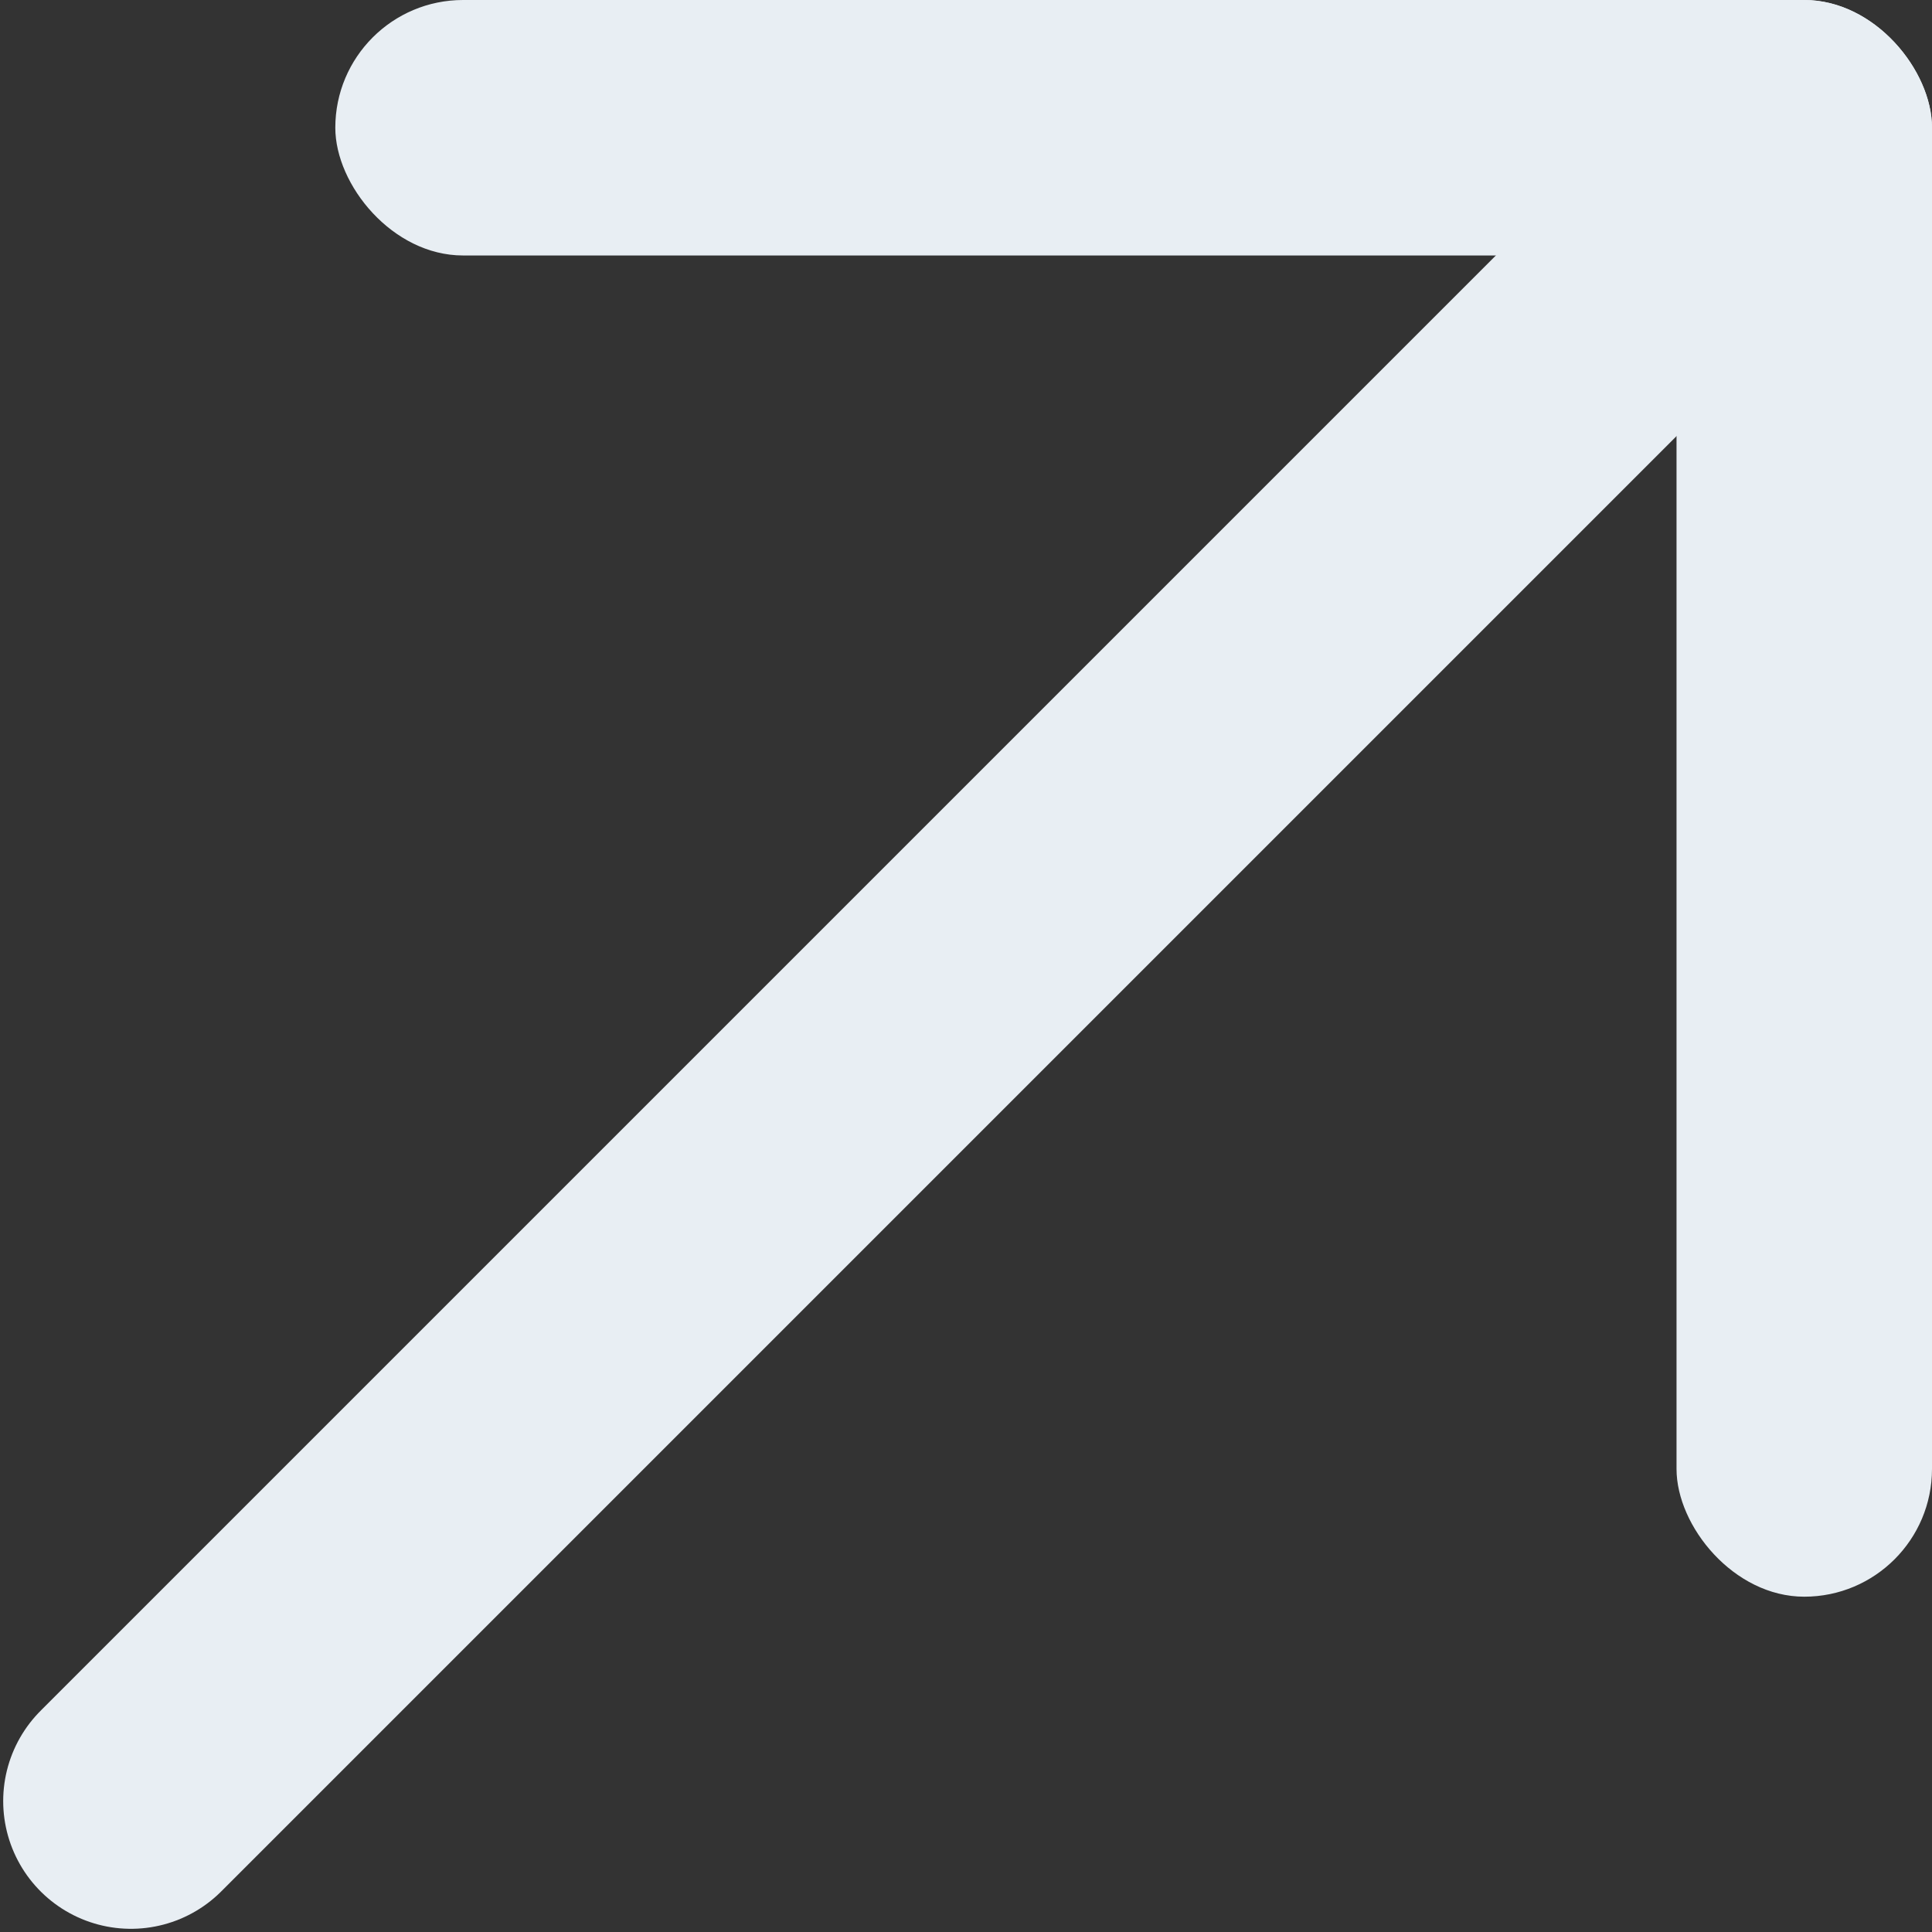
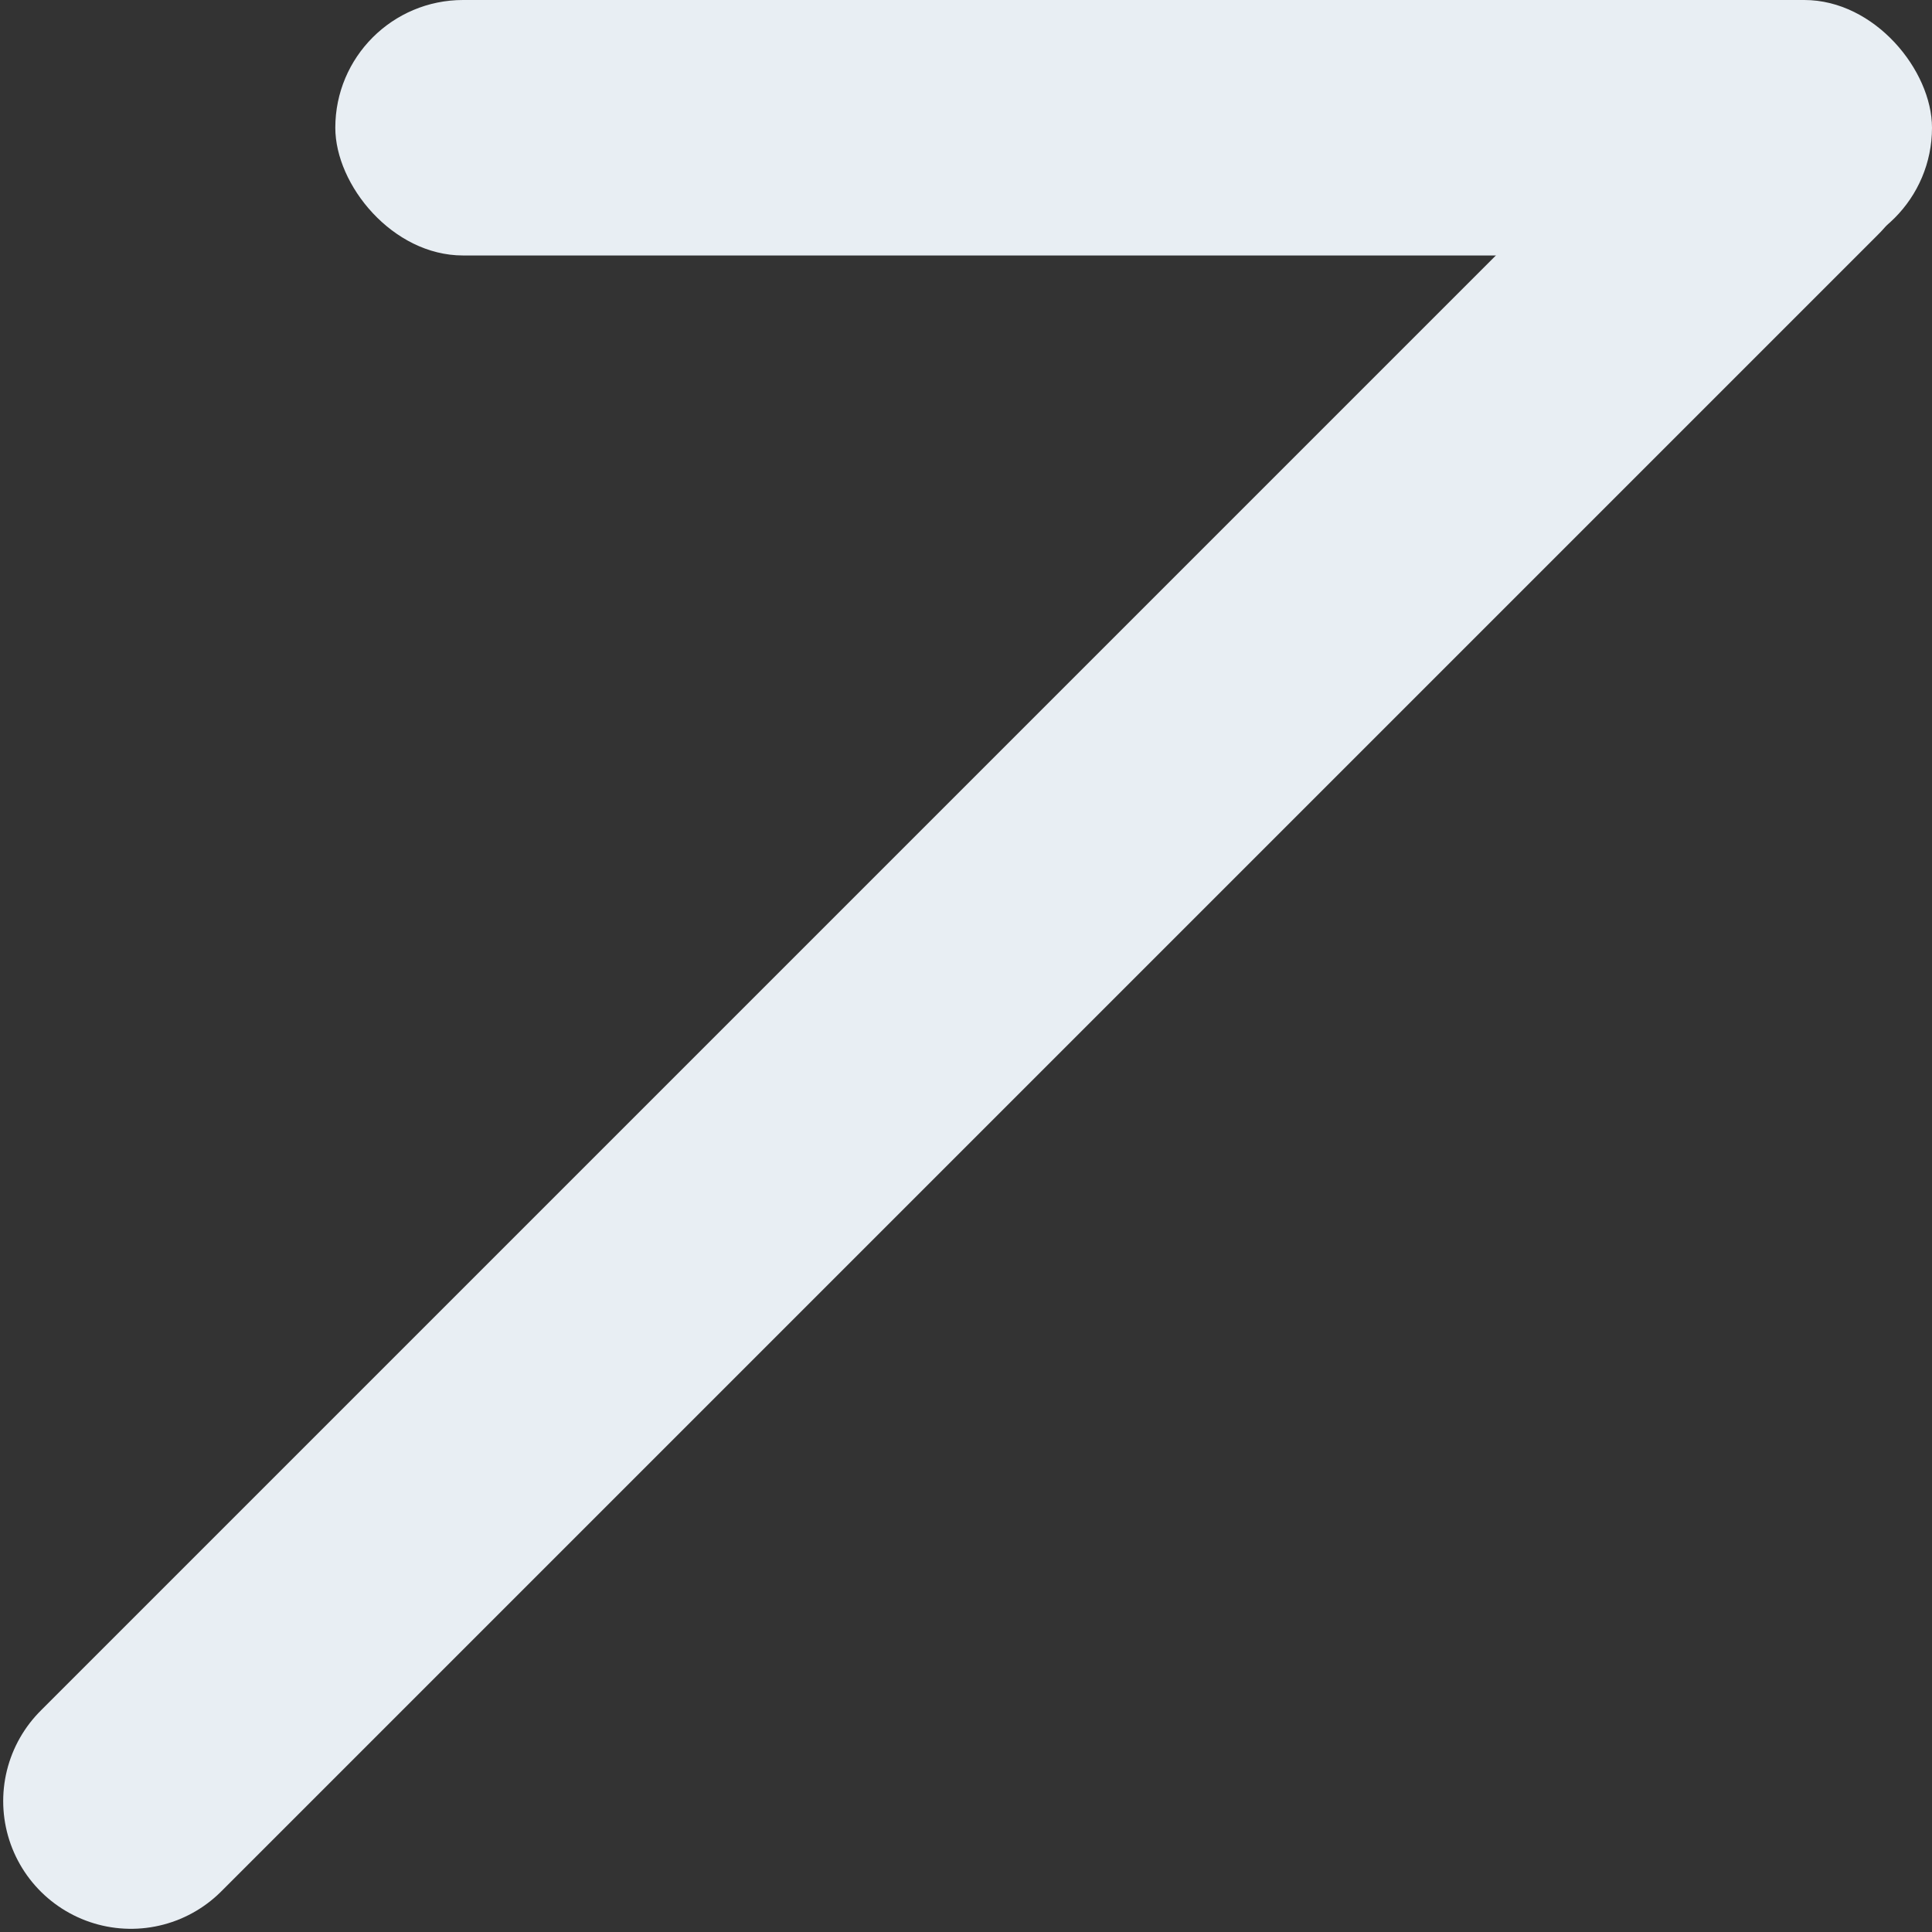
<svg xmlns="http://www.w3.org/2000/svg" width="605px" height="605px" viewBox="0 0 605 605" version="1.1">
  <rect x="0" y="0" width="605" height="605" fill="#333333" stroke="none" />
  <title>launch</title>
  <g id="launch" stroke="none" stroke-width="1" fill="none" fill-rule="evenodd">
    <line x1="41" y1="564" x2="560" y2="45" id="Line-8" stroke="#E8EEF3" stroke-width="80" stroke-linecap="round" transform="translate(300.5, 304.5) rotate(180) translate(-300.5, -304.5)" />
    <rect id="Rectangle" fill="#E8EEF3" x="105" y="0" width="500" height="80" rx="40" />
-     <rect id="Rectangle-Copy" fill="#E8EEF3" x="525" y="0" width="80" height="500" rx="40" />
  </g>
</svg>